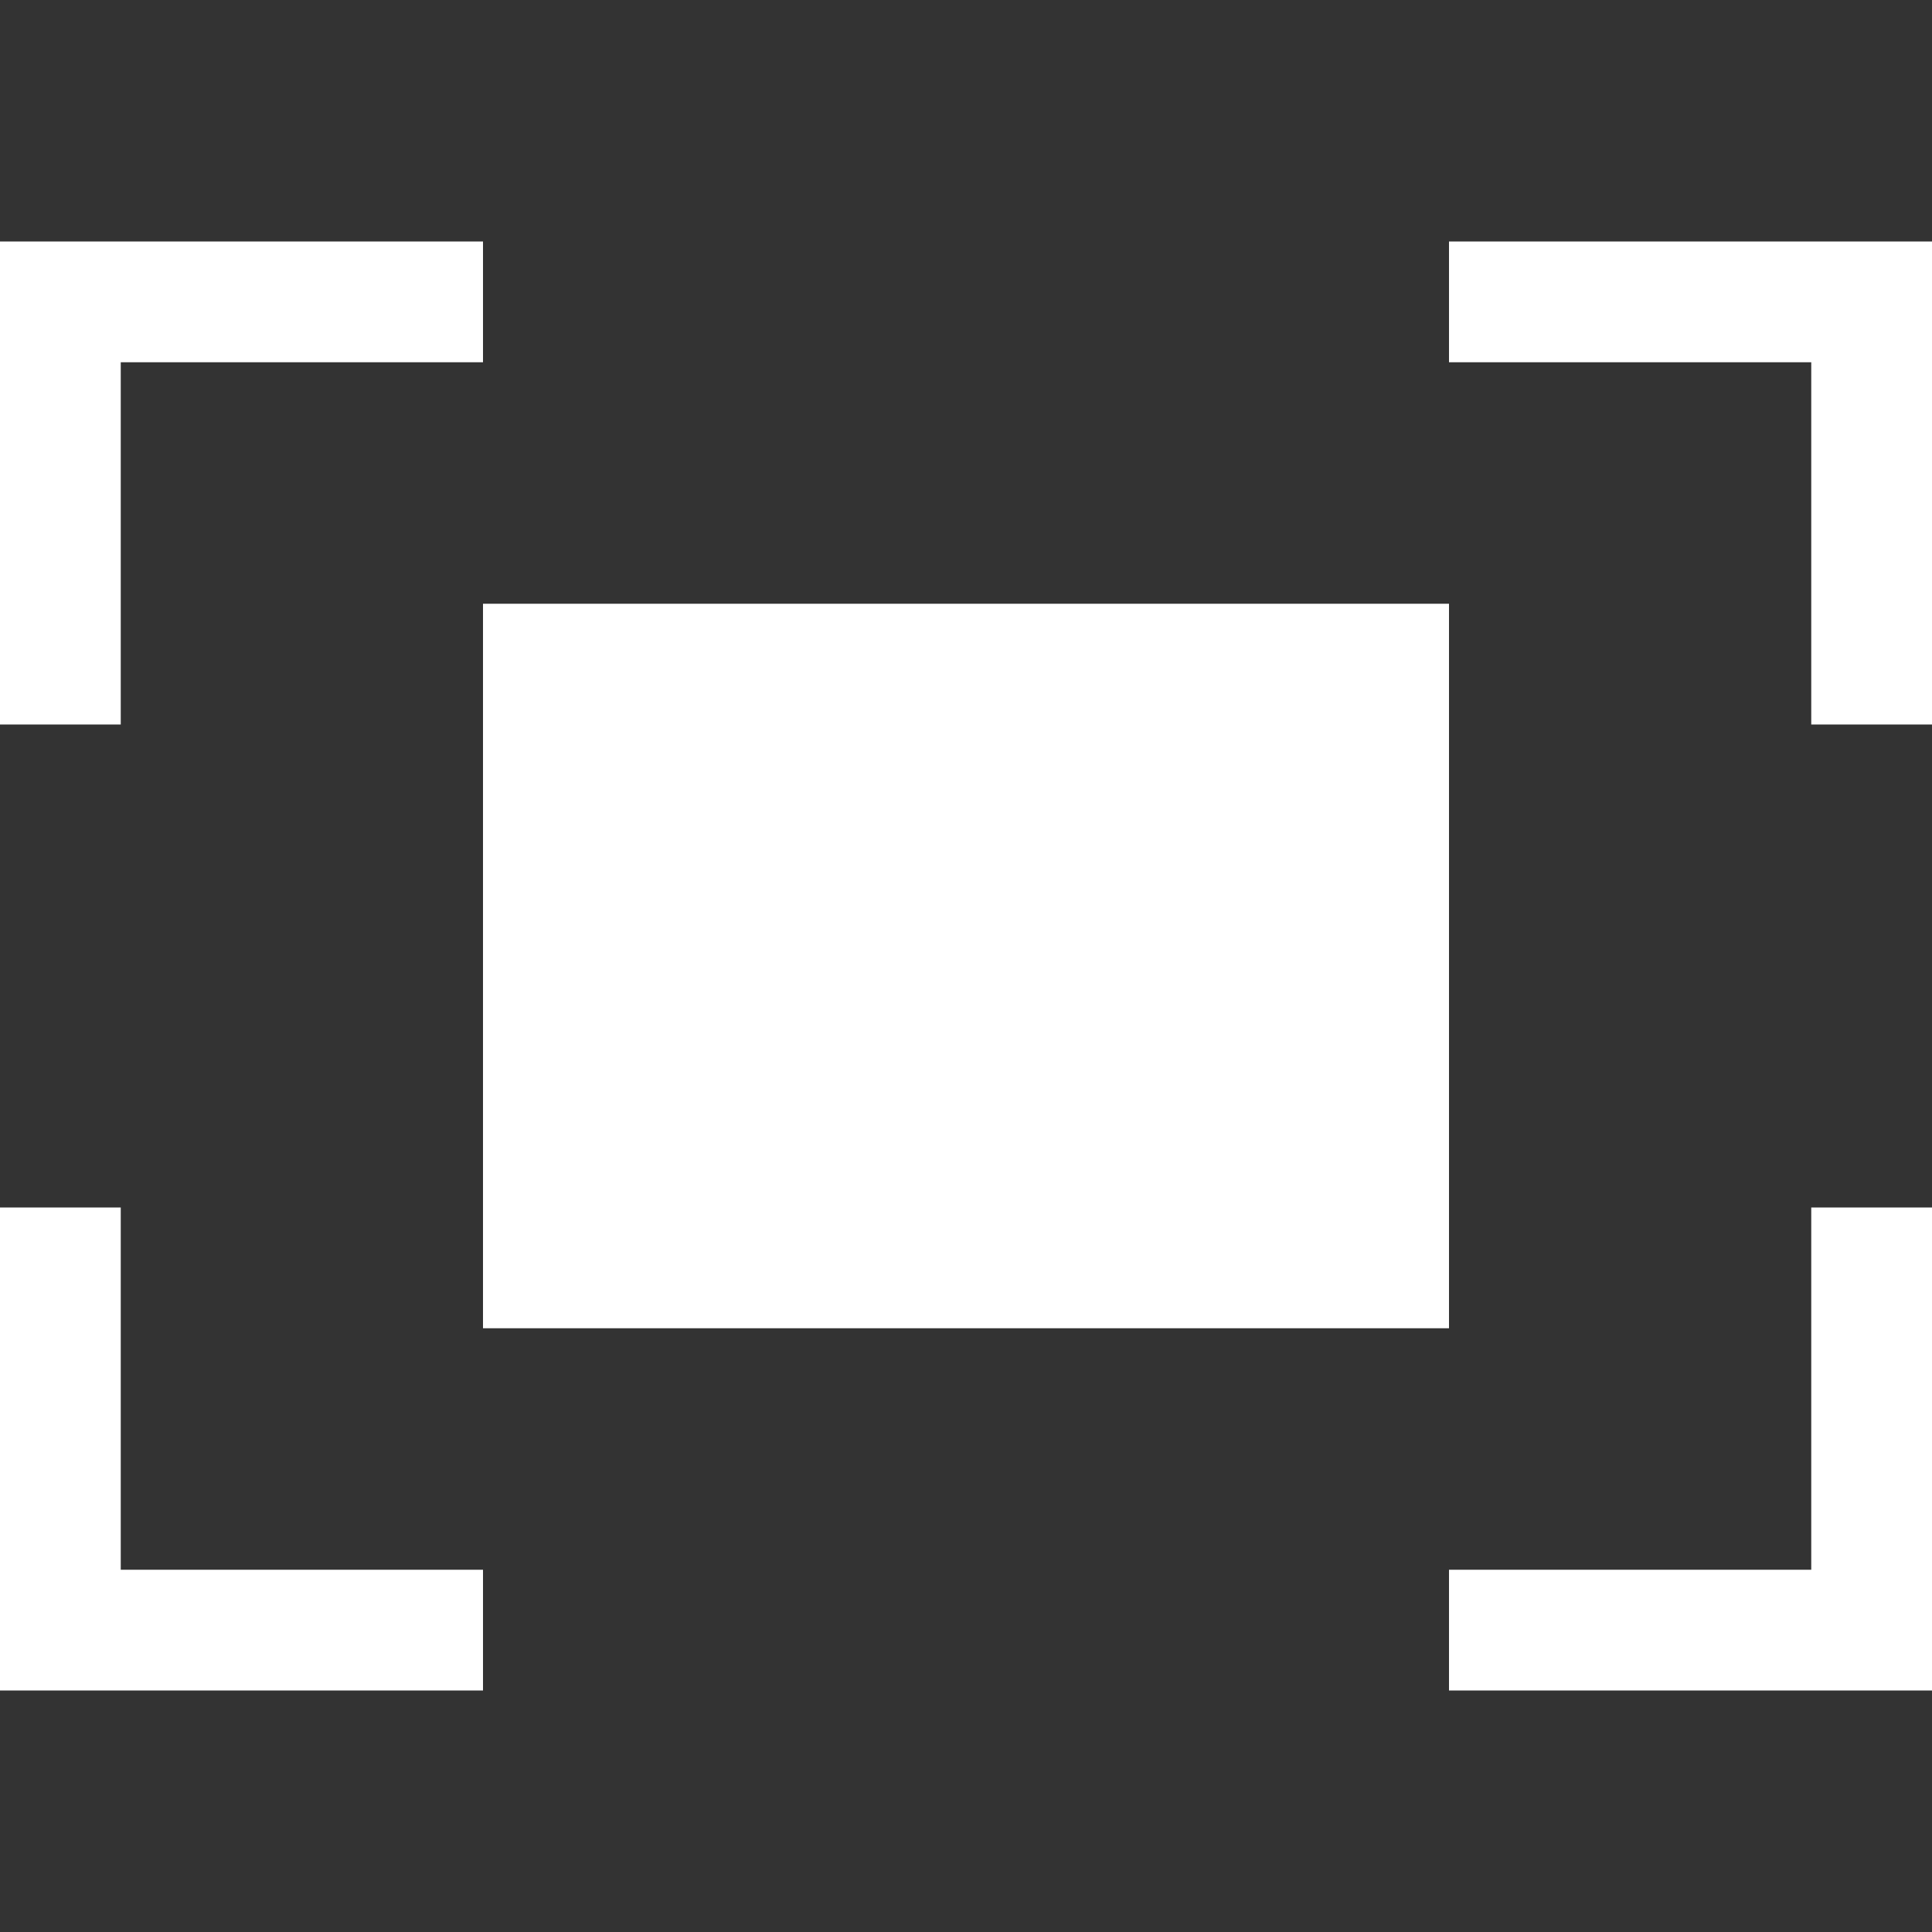
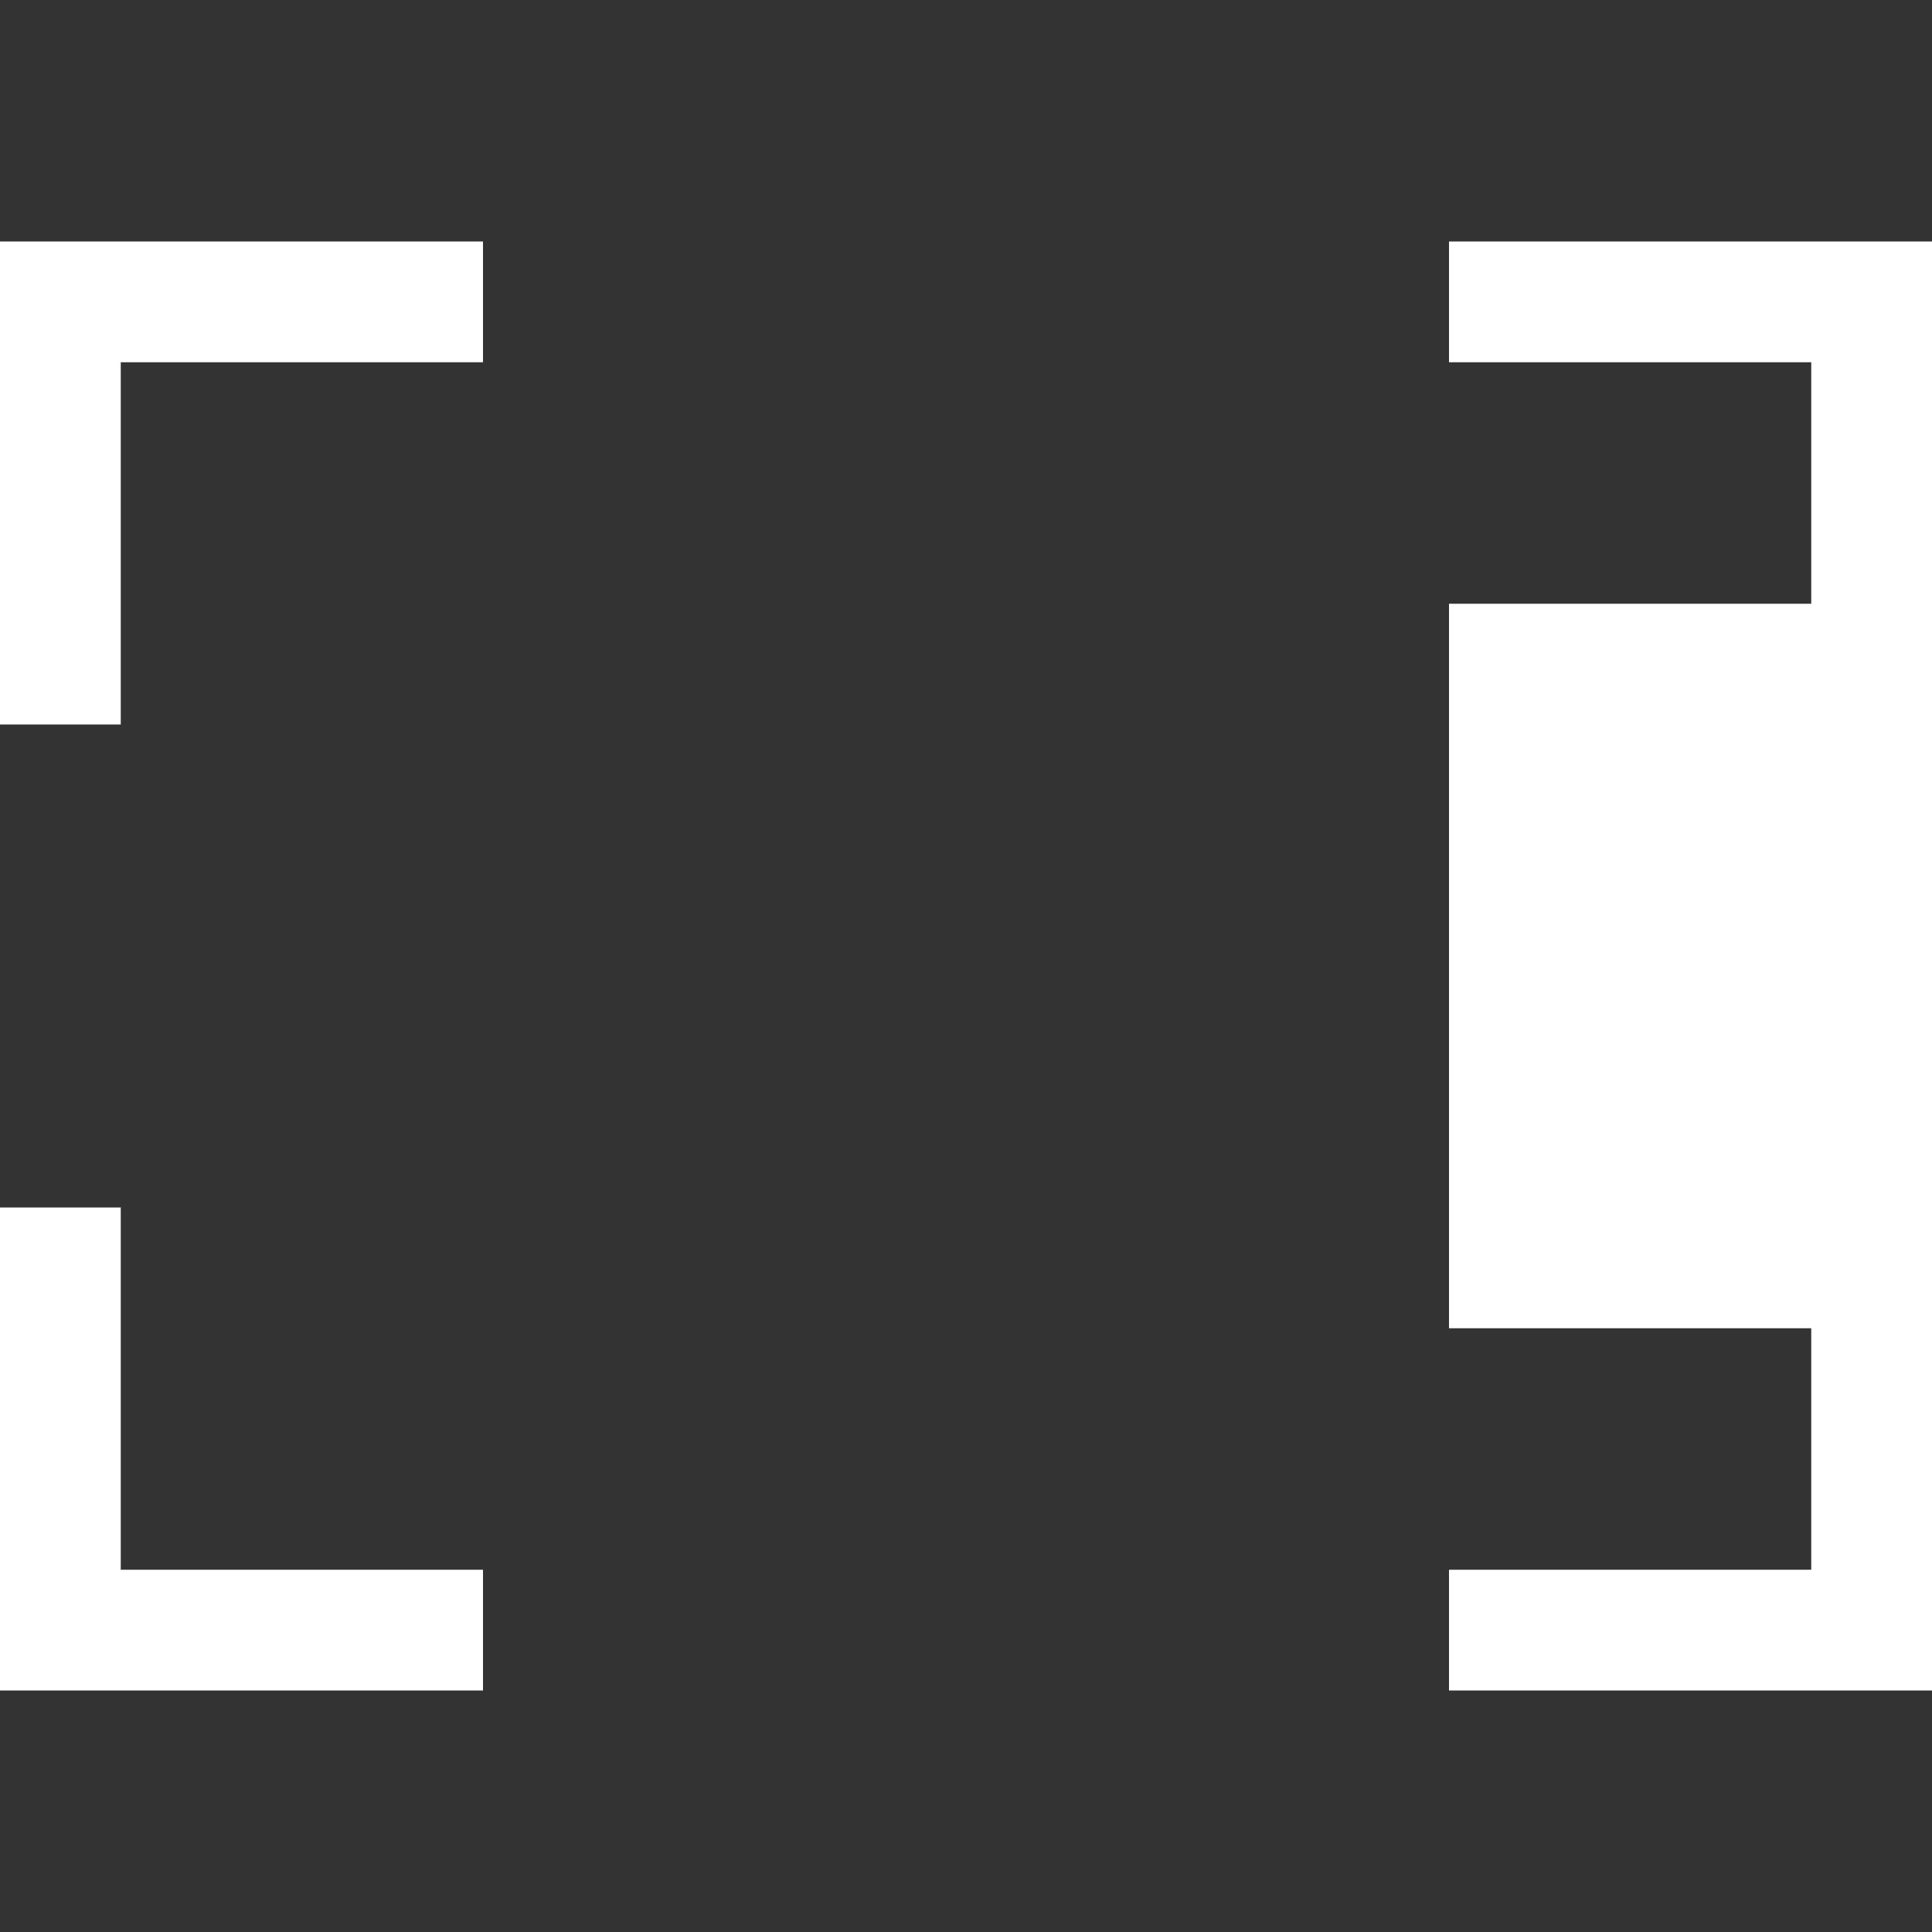
<svg xmlns="http://www.w3.org/2000/svg" enable-background="new 0 0 512 512" height="512px" id="Layer_1" version="1.1" viewBox="0 0 512 512" width="512px" xml:space="preserve">
  <rect x="0" y="0" width="512" height="512" fill="#333333" stroke="none" />
  <g>
-     <path d="M384,160H128v192h256V160z M480,416h-96v32h128V320h-32V416z M384,64v32h96v96h32V64H384z M32,96h96V64H0   v128h32V96z M32,320H0v128h128v-32H32V320z" fill="#FFFFFF" />
+     <path d="M384,160v192h256V160z M480,416h-96v32h128V320h-32V416z M384,64v32h96v96h32V64H384z M32,96h96V64H0   v128h32V96z M32,320H0v128h128v-32H32V320z" fill="#FFFFFF" />
  </g>
</svg>